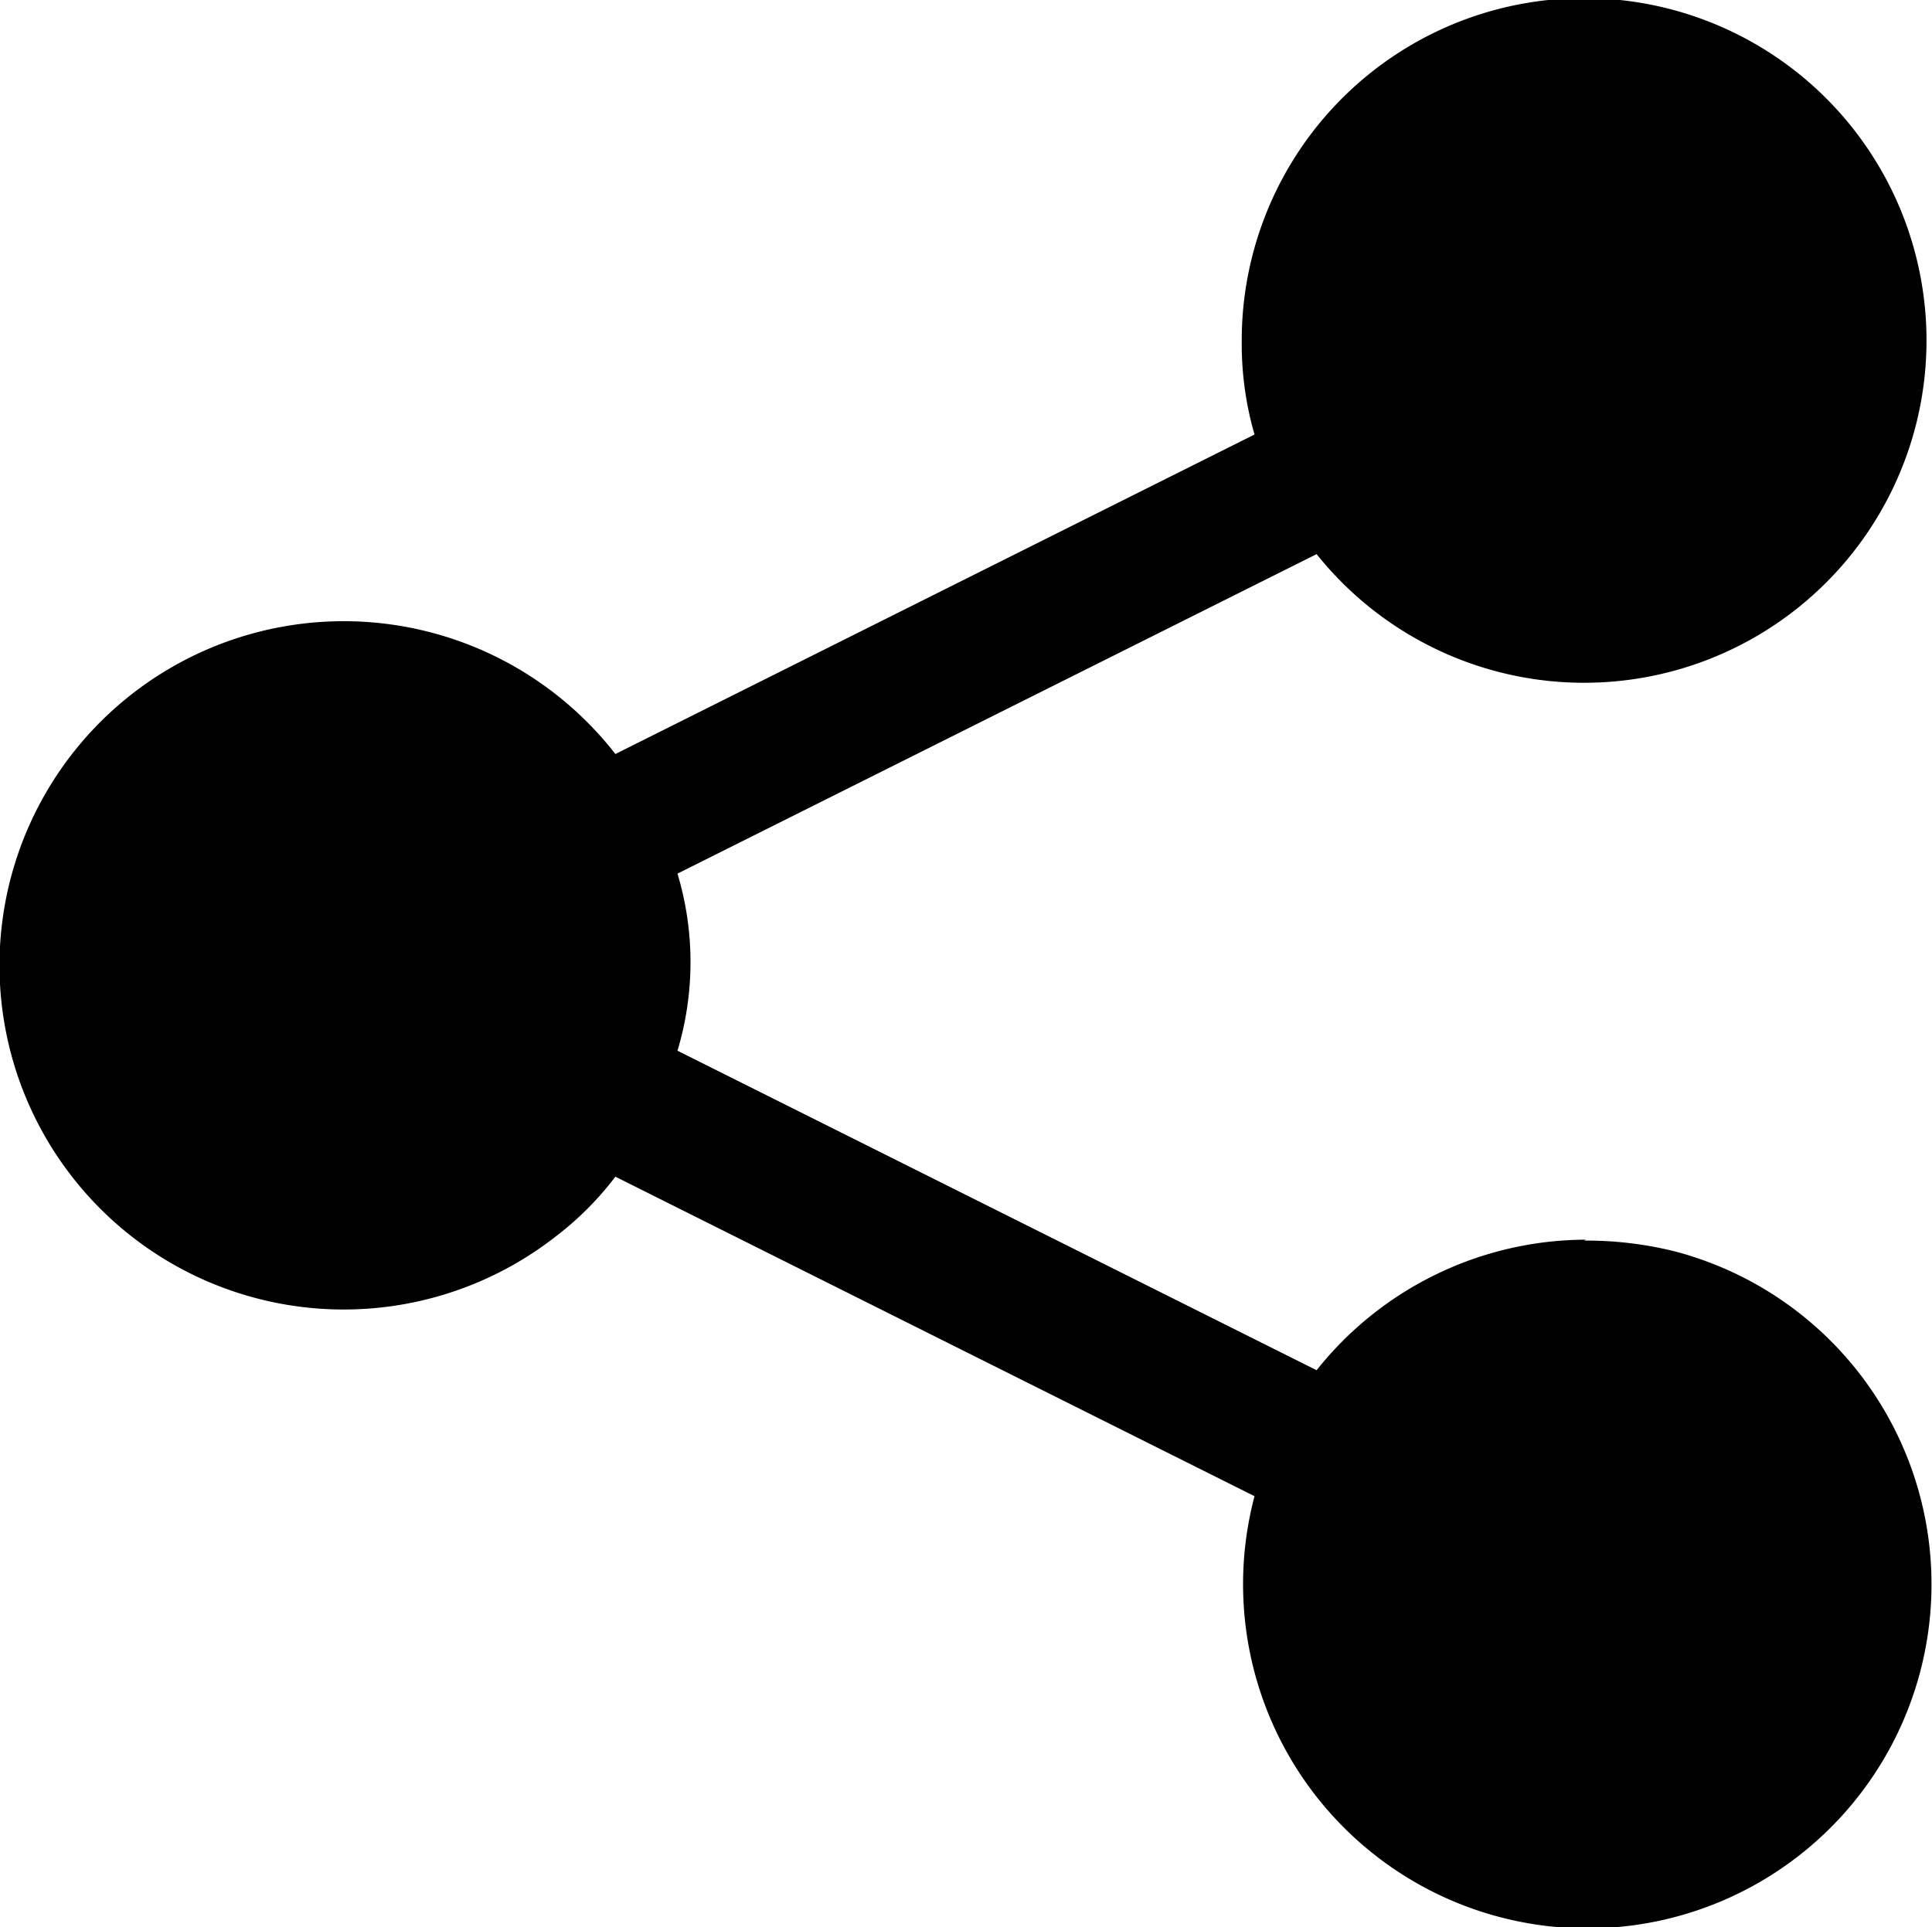
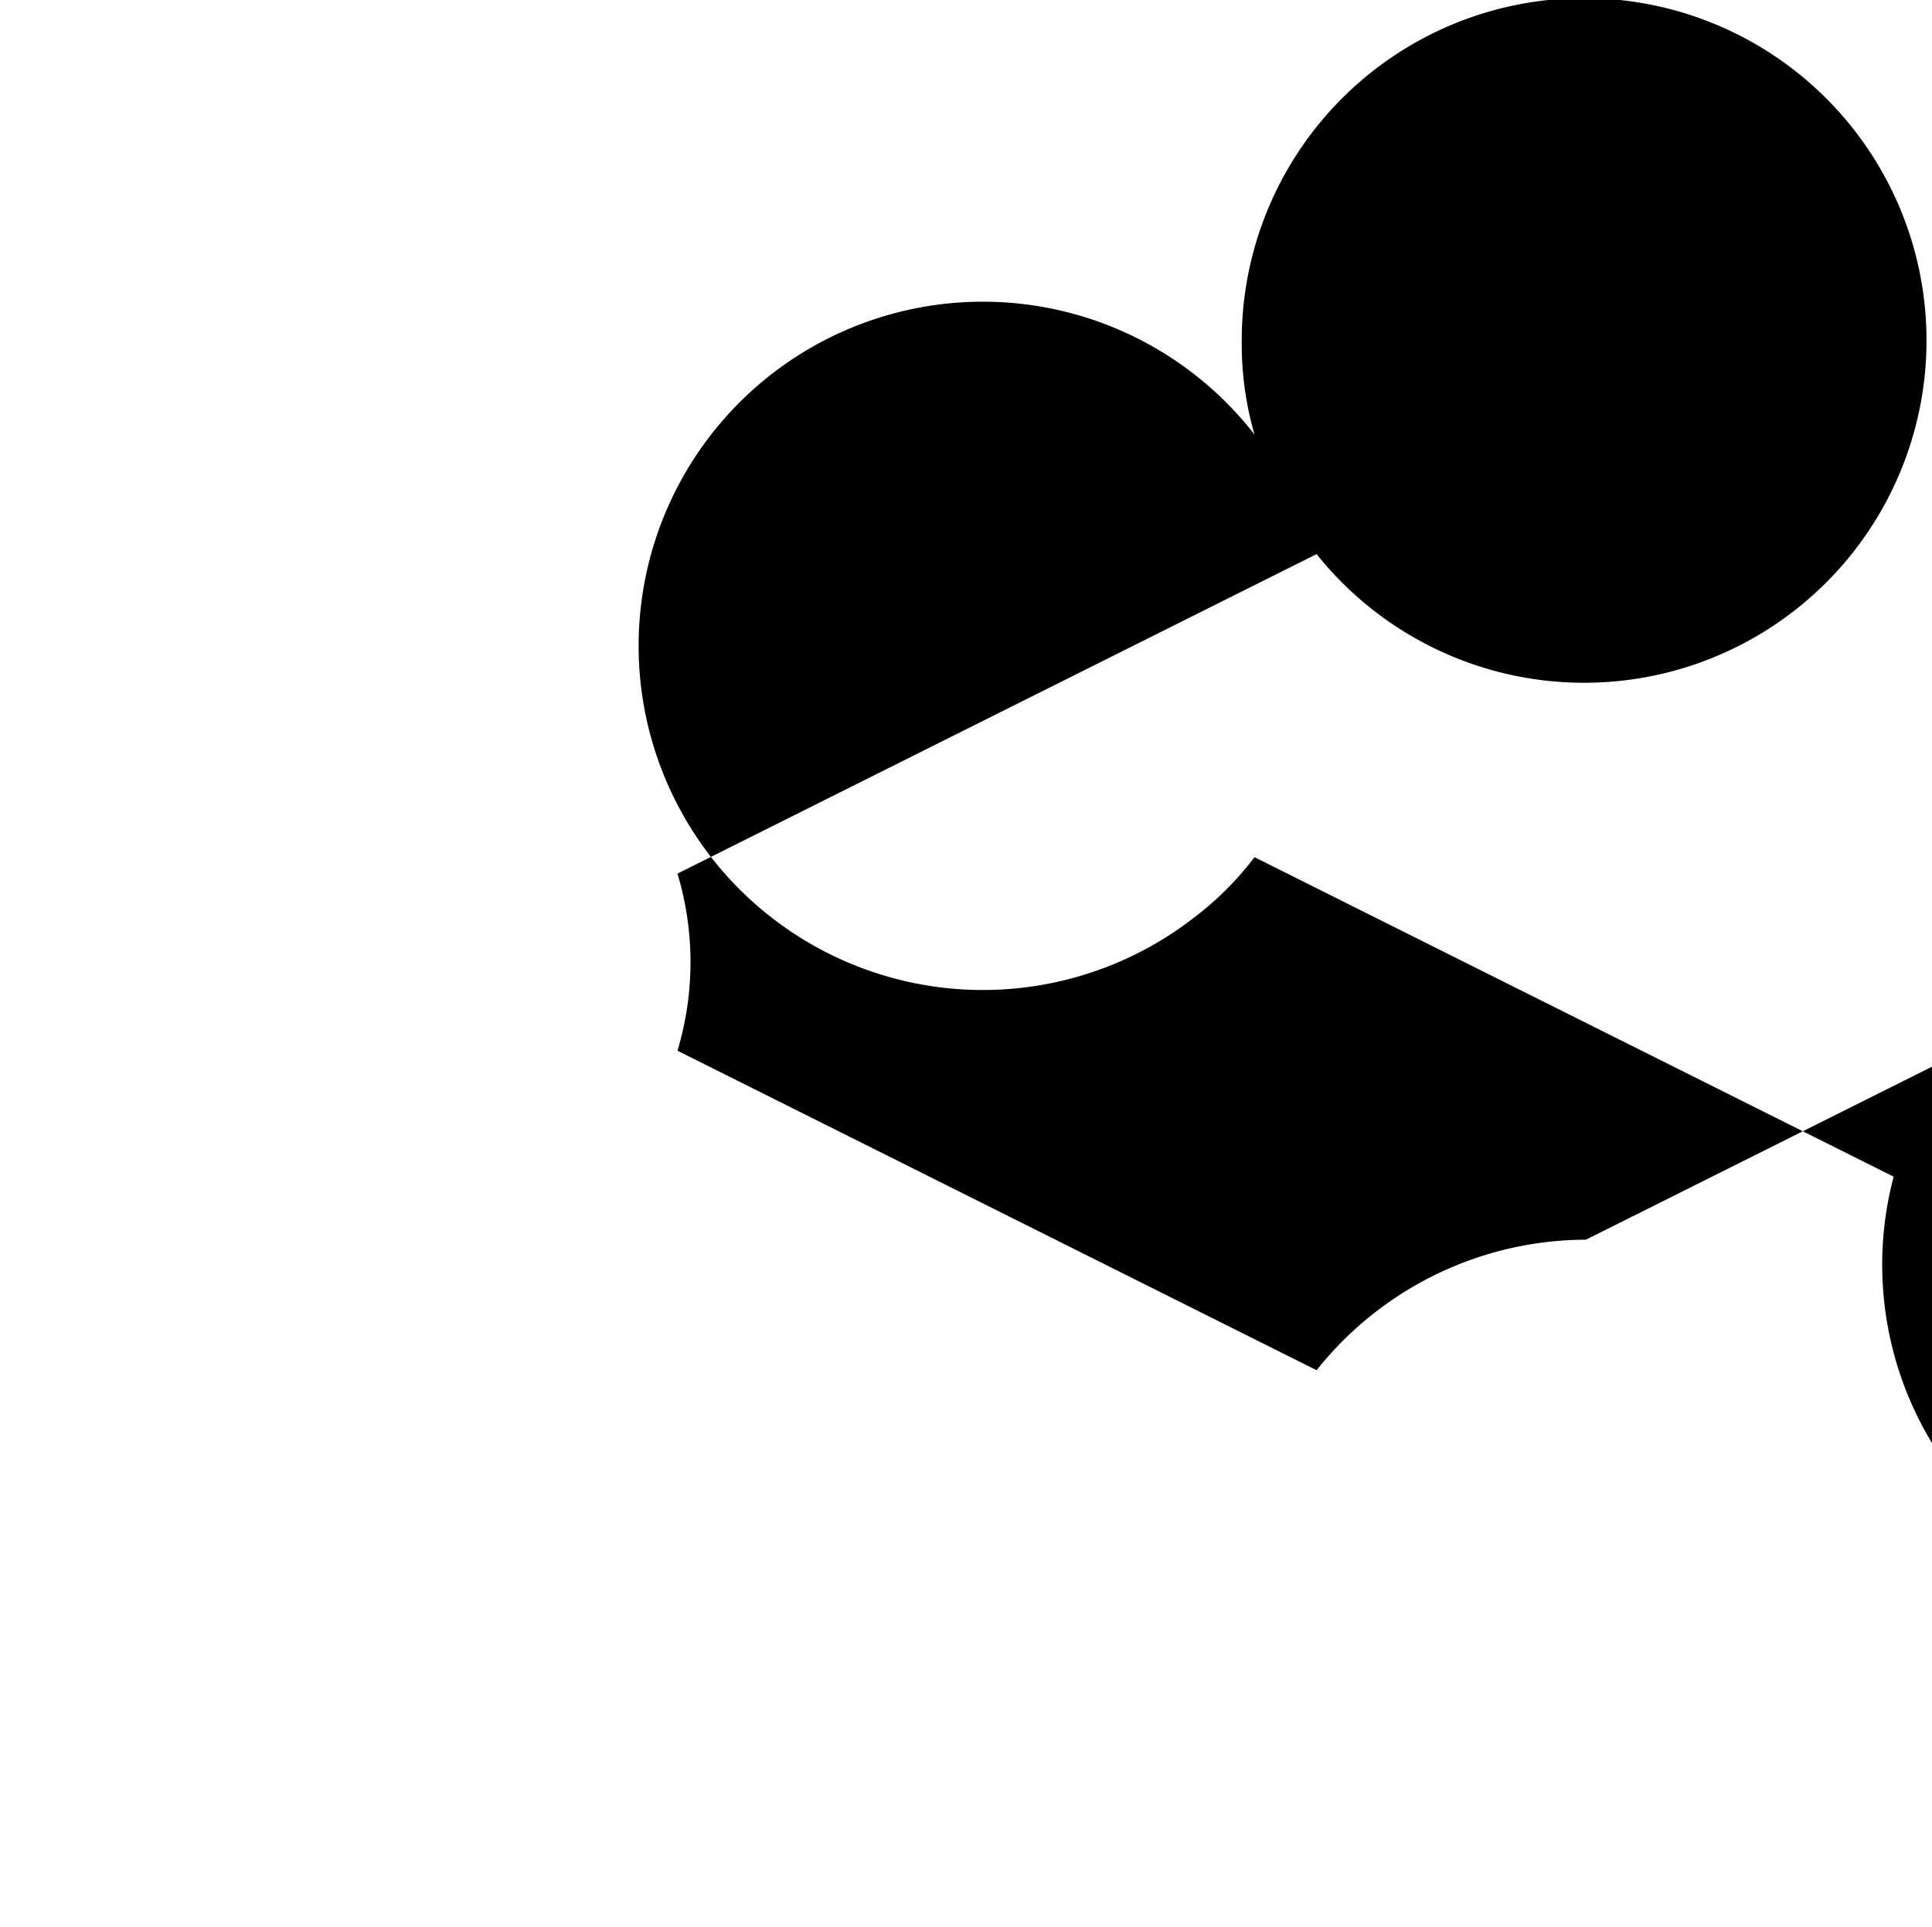
<svg xmlns="http://www.w3.org/2000/svg" viewBox="0 0 21.16 21.11">
-   <path d="M17.34,13.57A3.78,3.78,0,0,0,14.39,15l-7-3.5a3.37,3.37,0,0,0,0-1.94l7-3.5a3.75,3.75,0,1,0-.82-2.31,3.55,3.55,0,0,0,.14,1l-7,3.5a3.77,3.77,0,1,0-.66,5.29,3.44,3.44,0,0,0,.66-.66l7,3.5a3.77,3.77,0,1,0,4.61-2.68,4,4,0,0,0-1-.12Z" transform="translate(0.03 0.01)" />
+   <path d="M17.34,13.57A3.78,3.78,0,0,0,14.39,15l-7-3.5a3.37,3.37,0,0,0,0-1.94l7-3.5a3.75,3.75,0,1,0-.82-2.31,3.55,3.55,0,0,0,.14,1a3.77,3.77,0,1,0-.66,5.29,3.44,3.44,0,0,0,.66-.66l7,3.5a3.77,3.77,0,1,0,4.61-2.68,4,4,0,0,0-1-.12Z" transform="translate(0.03 0.01)" />
</svg>